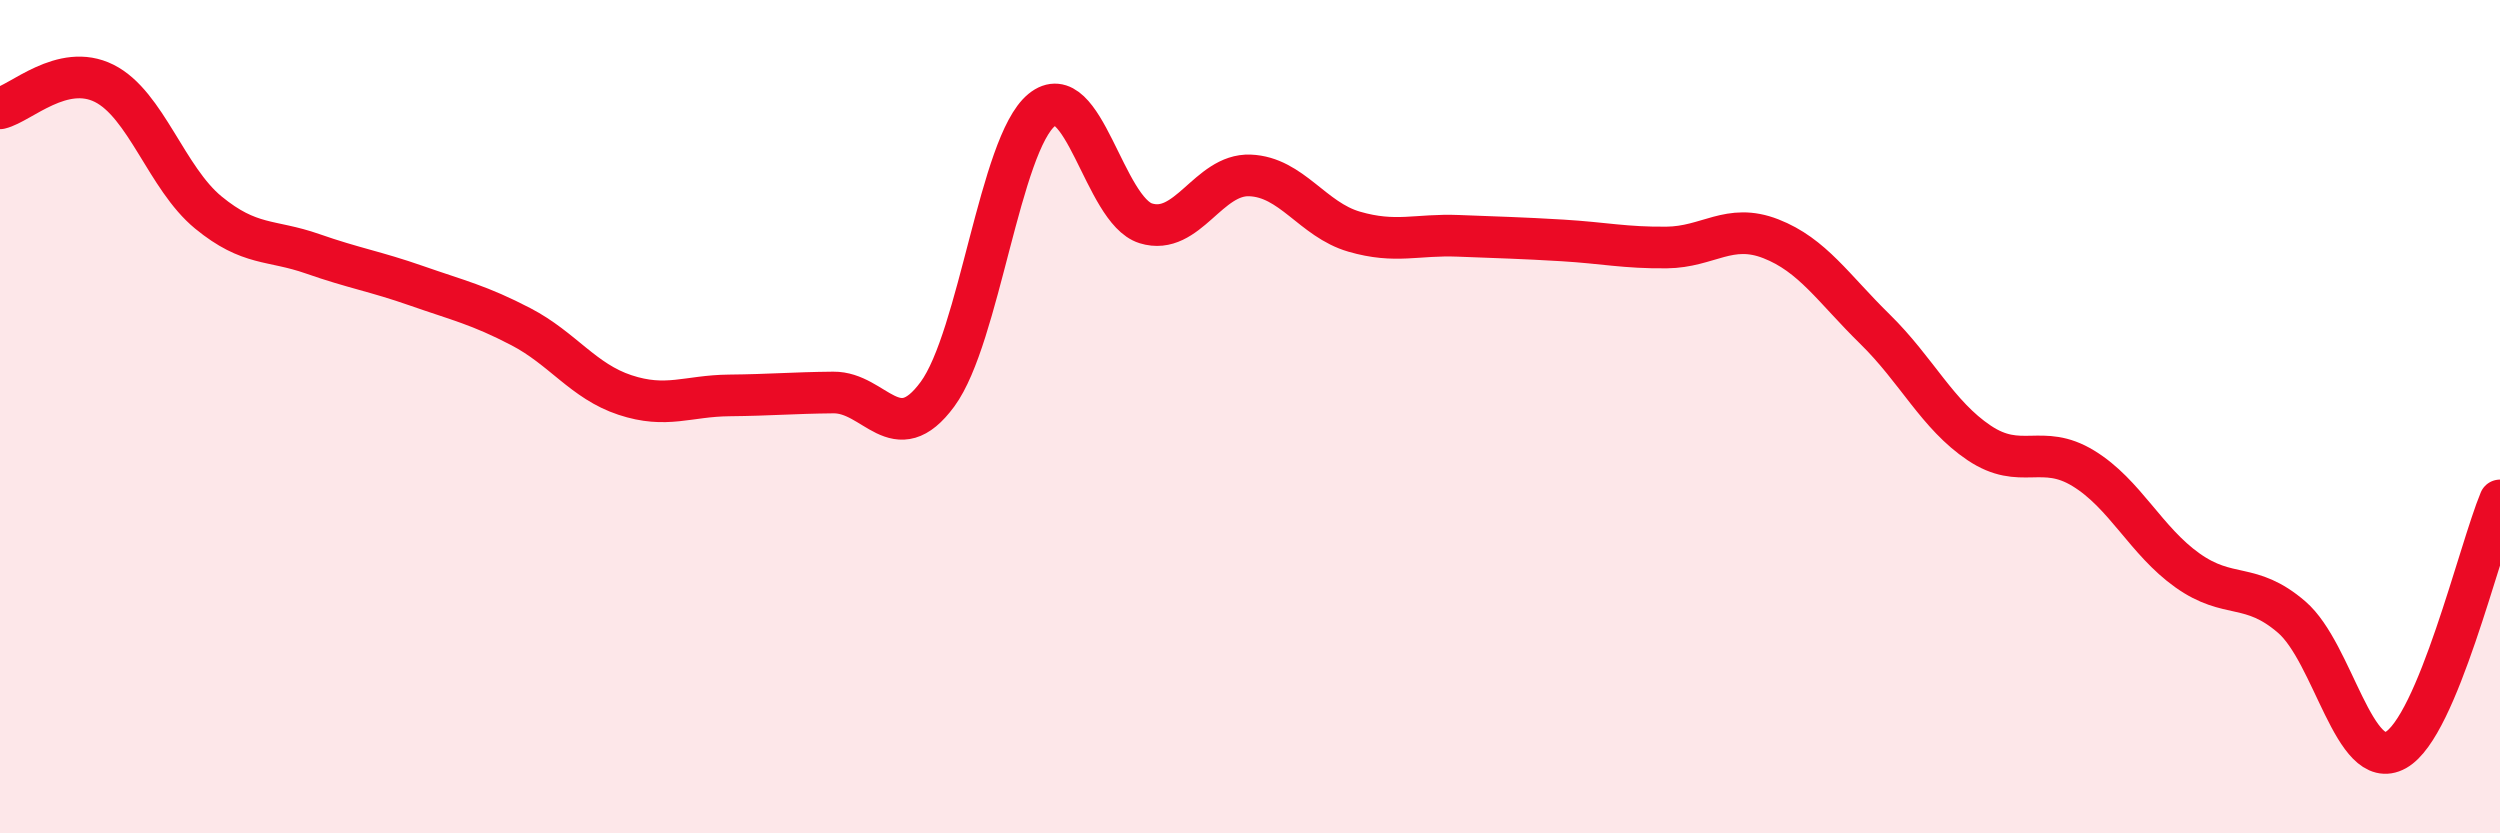
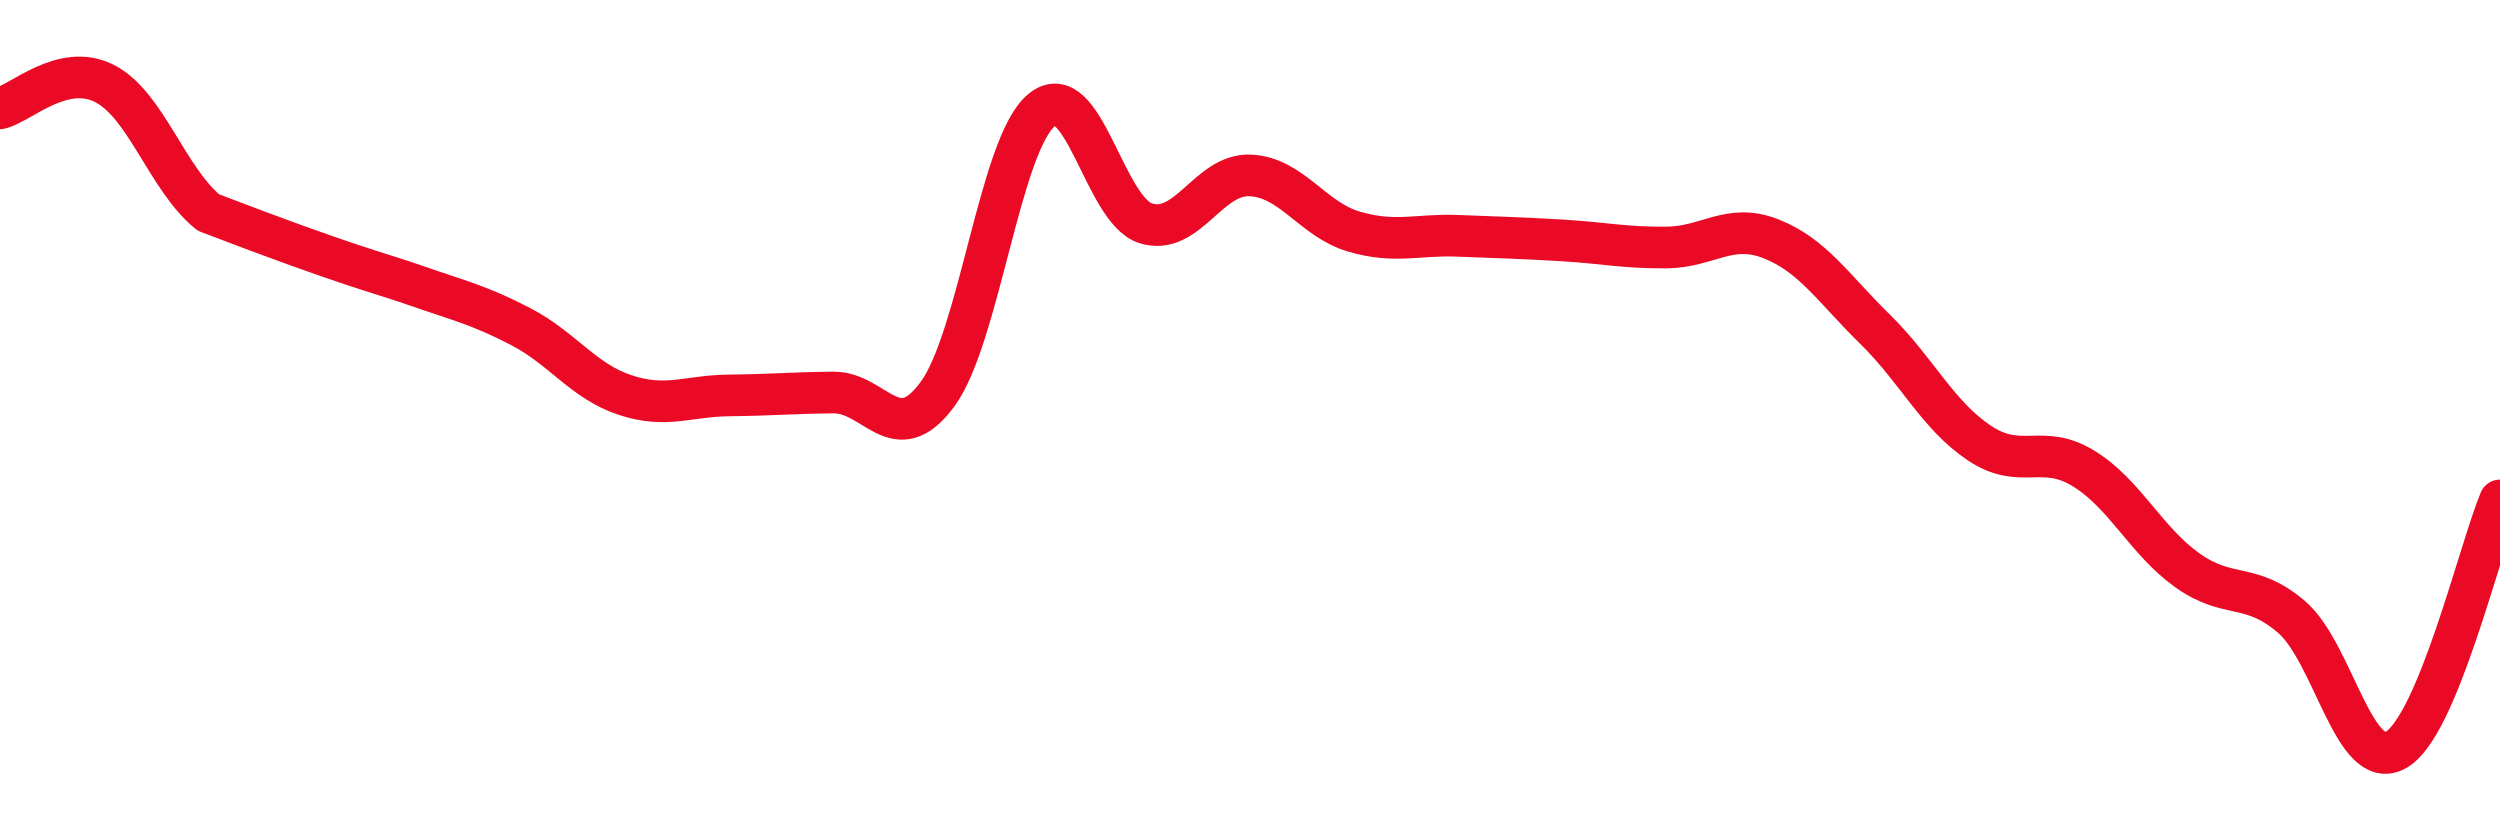
<svg xmlns="http://www.w3.org/2000/svg" width="60" height="20" viewBox="0 0 60 20">
-   <path d="M 0,2.6 C 0.5,2.48 1.5,1.5 2.5,2 C 3.5,2.5 4,4.28 5,5.1 C 6,5.92 6.5,5.74 7.5,6.09 C 8.5,6.44 9,6.51 10,6.86 C 11,7.21 11.5,7.32 12.5,7.84 C 13.5,8.36 14,9.15 15,9.48 C 16,9.81 16.5,9.5 17.5,9.49 C 18.5,9.48 19,9.43 20,9.42 C 21,9.41 21.5,10.82 22.5,9.46 C 23.5,8.1 24,3.46 25,2.64 C 26,1.82 26.5,5.05 27.5,5.36 C 28.5,5.67 29,4.17 30,4.21 C 31,4.25 31.5,5.27 32.5,5.56 C 33.5,5.85 34,5.62 35,5.66 C 36,5.7 36.5,5.71 37.5,5.77 C 38.5,5.83 39,5.95 40,5.94 C 41,5.93 41.5,5.34 42.5,5.73 C 43.5,6.12 44,6.92 45,7.9 C 46,8.88 46.5,9.96 47.5,10.63 C 48.5,11.3 49,10.63 50,11.24 C 51,11.85 51.5,12.98 52.5,13.69 C 53.5,14.4 54,13.95 55,14.81 C 56,15.67 56.5,18.56 57.5,18 C 58.5,17.44 59.5,13.21 60,12.01L60 20L0 20Z" fill="#EB0A25" opacity="0.1" stroke-linecap="round" stroke-linejoin="round" />
-   <path d="M 0,2.6 C 0.5,2.48 1.5,1.5 2.5,2 C 3.5,2.5 4,4.28 5,5.1 C 6,5.92 6.5,5.74 7.5,6.09 C 8.5,6.44 9,6.51 10,6.86 C 11,7.21 11.5,7.32 12.5,7.84 C 13.5,8.36 14,9.15 15,9.48 C 16,9.81 16.5,9.5 17.5,9.49 C 18.5,9.48 19,9.43 20,9.42 C 21,9.41 21.5,10.82 22.5,9.46 C 23.5,8.1 24,3.46 25,2.64 C 26,1.82 26.5,5.05 27.5,5.36 C 28.5,5.67 29,4.17 30,4.21 C 31,4.25 31.5,5.27 32.5,5.56 C 33.5,5.85 34,5.62 35,5.66 C 36,5.7 36.5,5.71 37.5,5.77 C 38.5,5.83 39,5.95 40,5.94 C 41,5.93 41.5,5.34 42.5,5.73 C 43.5,6.12 44,6.92 45,7.9 C 46,8.88 46.5,9.96 47.5,10.63 C 48.5,11.3 49,10.63 50,11.24 C 51,11.85 51.5,12.98 52.5,13.69 C 53.5,14.4 54,13.95 55,14.81 C 56,15.67 56.5,18.56 57.5,18 C 58.5,17.44 59.5,13.21 60,12.01" stroke="#EB0A25" stroke-width="1" fill="none" stroke-linecap="round" stroke-linejoin="round" />
+   <path d="M 0,2.6 C 0.5,2.48 1.5,1.5 2.5,2 C 3.5,2.5 4,4.28 5,5.1 C 8.5,6.44 9,6.51 10,6.86 C 11,7.21 11.5,7.32 12.5,7.84 C 13.5,8.36 14,9.15 15,9.48 C 16,9.81 16.5,9.5 17.5,9.49 C 18.5,9.48 19,9.43 20,9.42 C 21,9.41 21.5,10.82 22.5,9.46 C 23.5,8.1 24,3.46 25,2.64 C 26,1.82 26.5,5.05 27.5,5.36 C 28.5,5.67 29,4.17 30,4.21 C 31,4.25 31.5,5.27 32.5,5.56 C 33.5,5.85 34,5.62 35,5.66 C 36,5.7 36.5,5.71 37.5,5.77 C 38.5,5.83 39,5.95 40,5.94 C 41,5.93 41.5,5.34 42.5,5.73 C 43.5,6.12 44,6.92 45,7.9 C 46,8.88 46.5,9.96 47.5,10.63 C 48.5,11.3 49,10.63 50,11.24 C 51,11.85 51.5,12.98 52.5,13.69 C 53.5,14.4 54,13.95 55,14.81 C 56,15.67 56.5,18.56 57.5,18 C 58.5,17.44 59.5,13.21 60,12.01" stroke="#EB0A25" stroke-width="1" fill="none" stroke-linecap="round" stroke-linejoin="round" />
</svg>